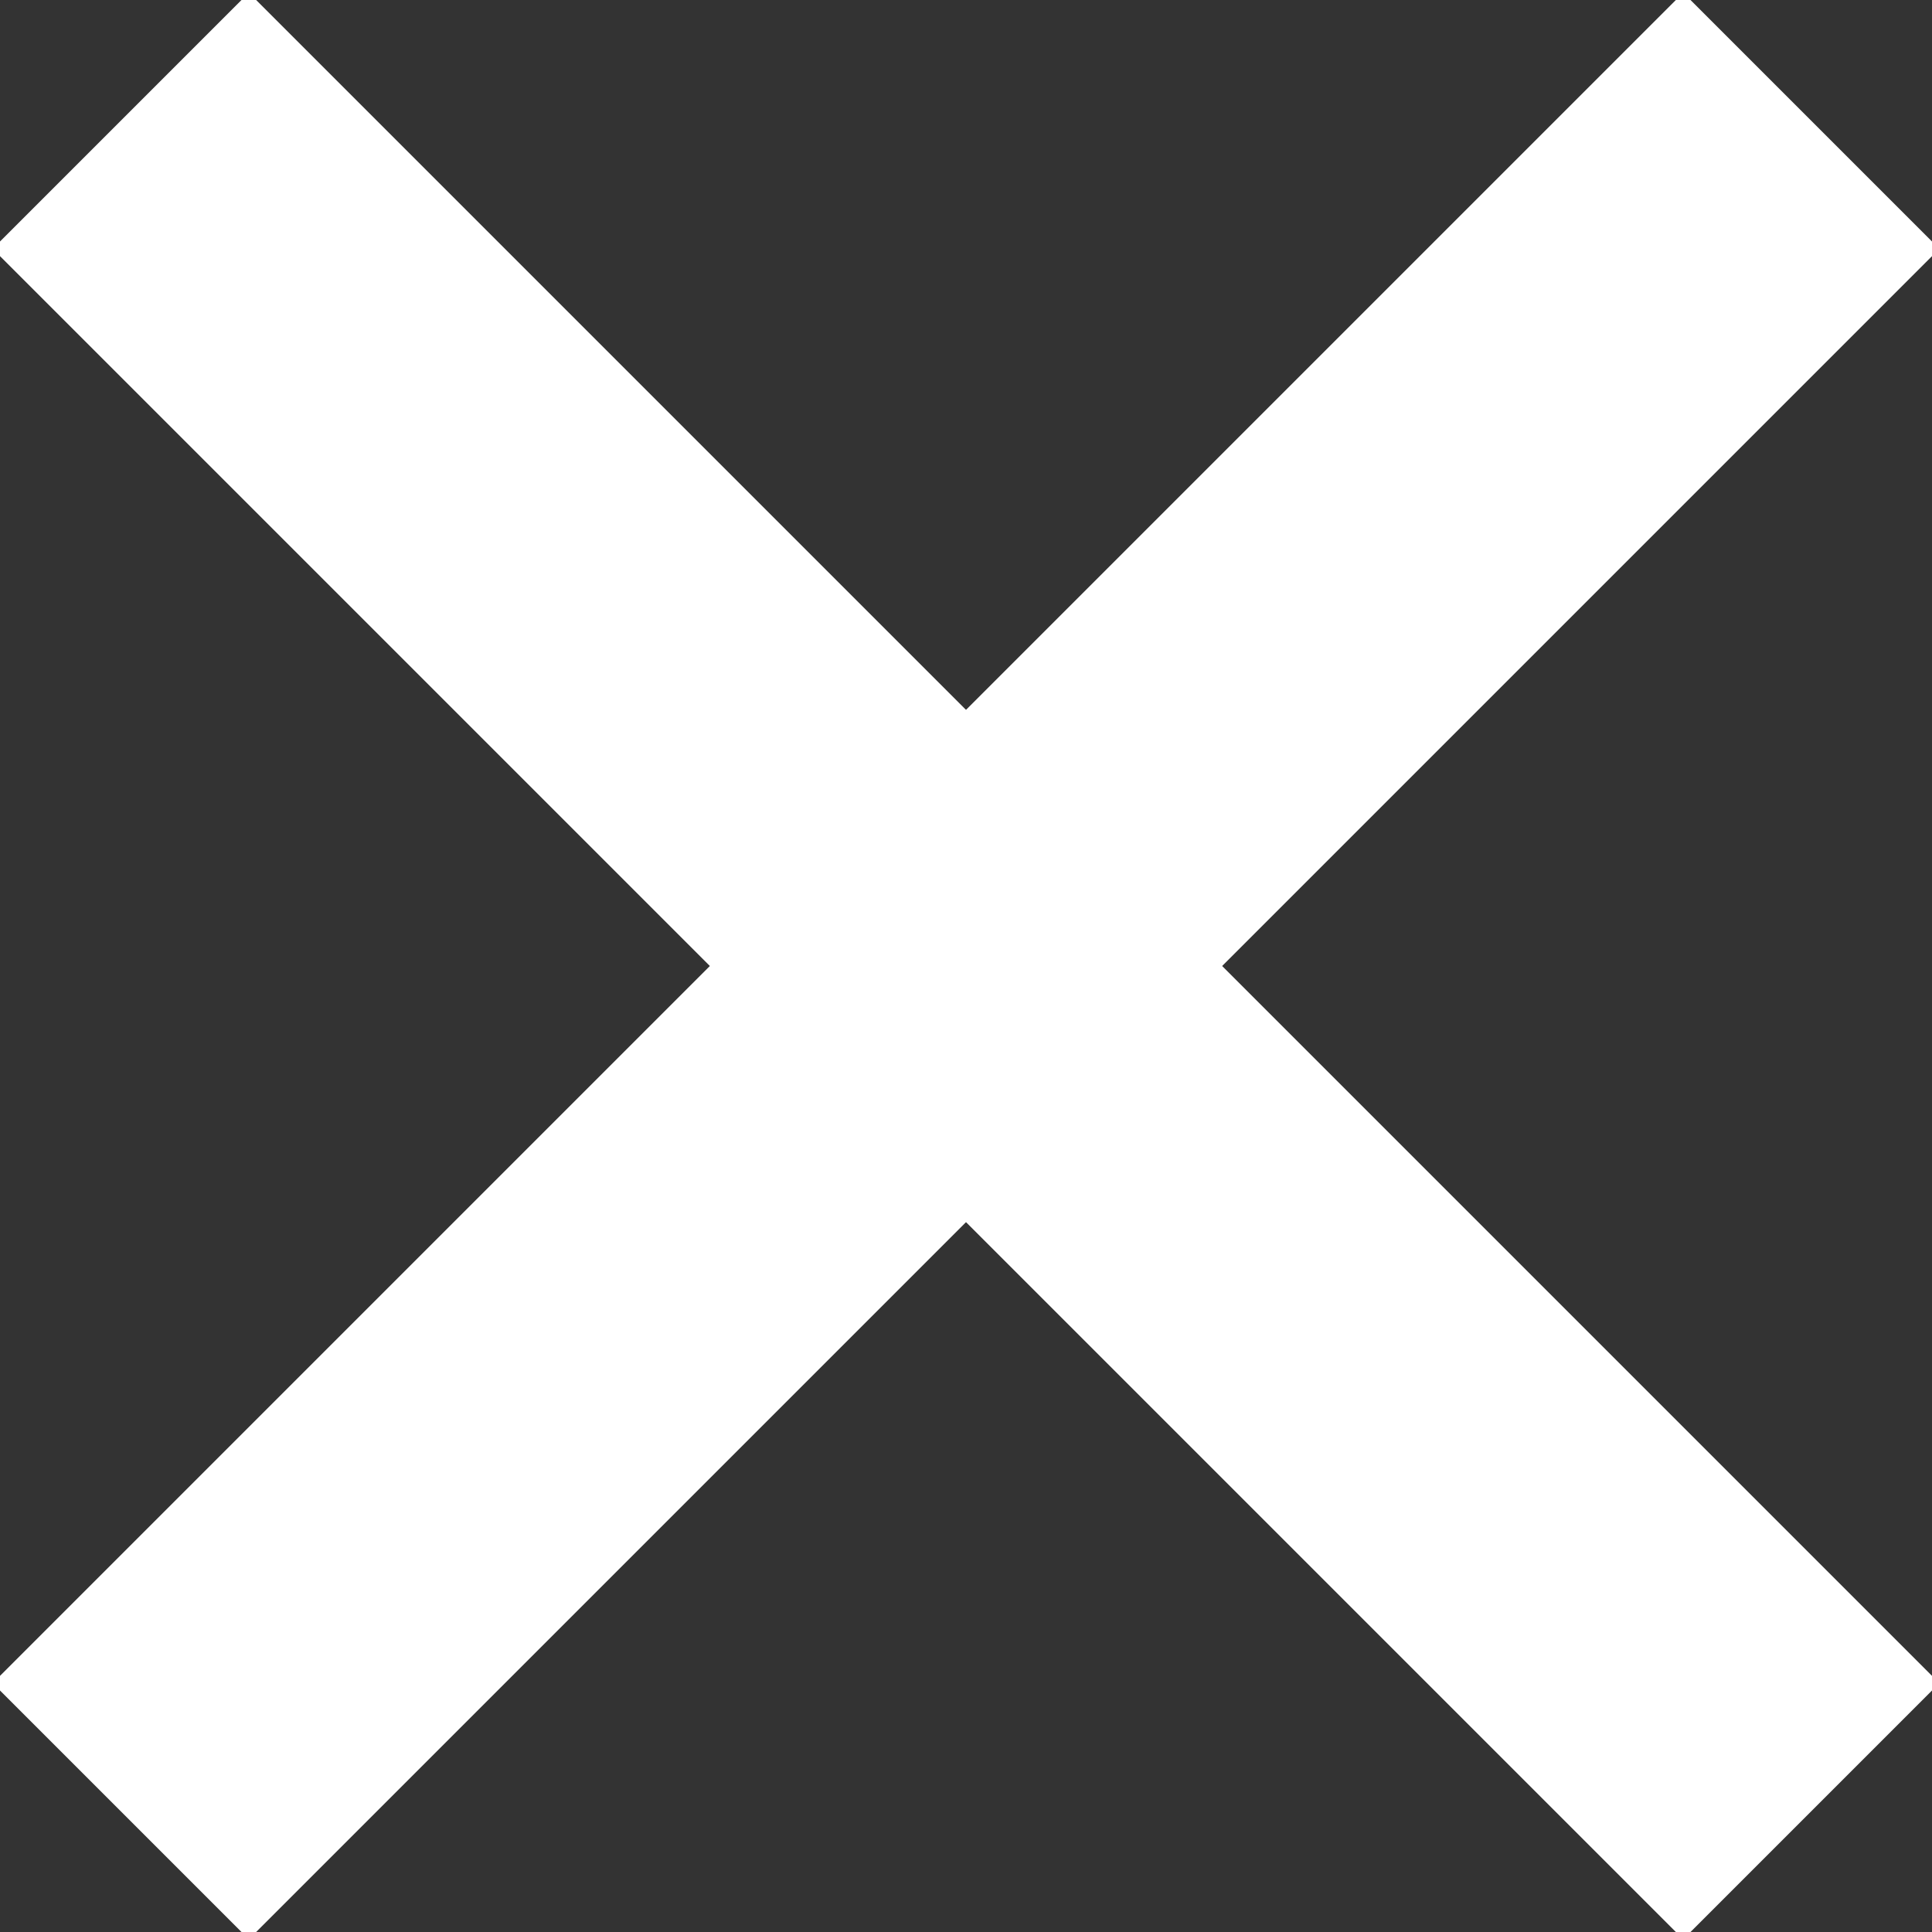
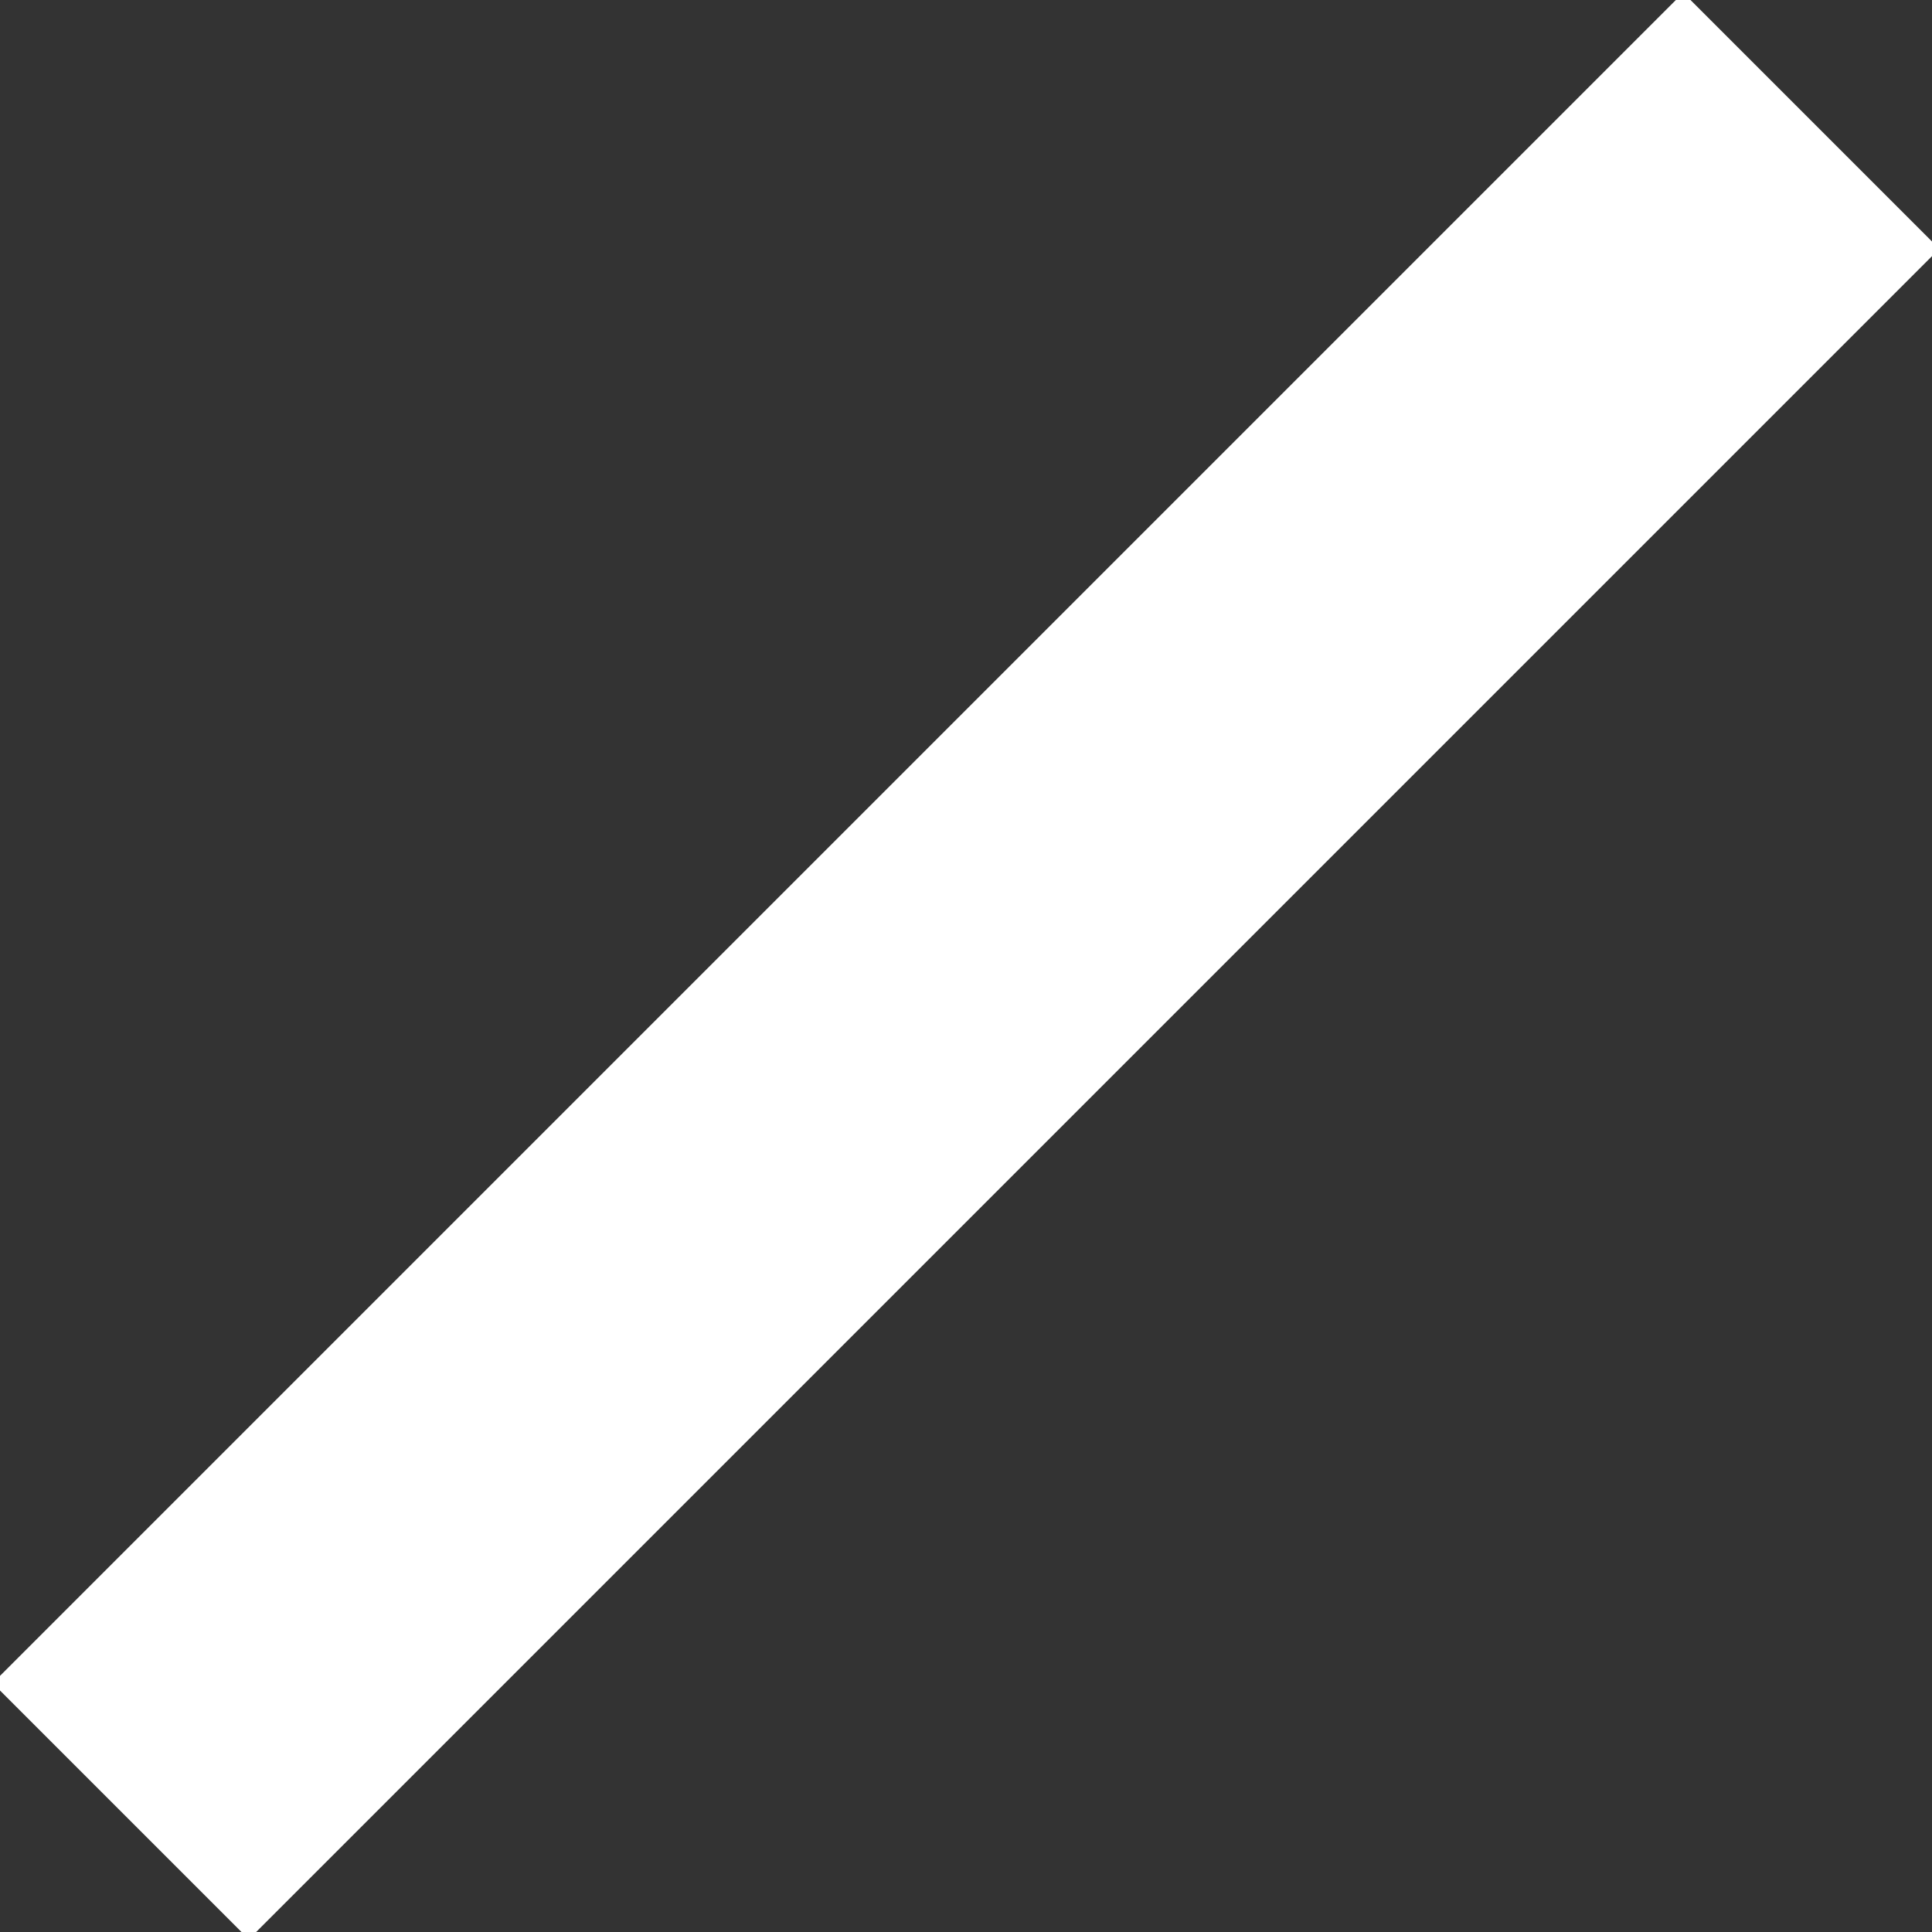
<svg xmlns="http://www.w3.org/2000/svg" viewBox="0 0 32 32">
  <rect x="0" y="0" width="32" height="32" fill="#333333" stroke="none" />
-   <line x1="2" y1="2" x2="30" y2="30" stroke="#fff" fill="none" stroke-width="6" />
  <line x1="30" y1="2" x2="2" y2="30" stroke="#fff" fill="none" stroke-width="6" />
</svg>